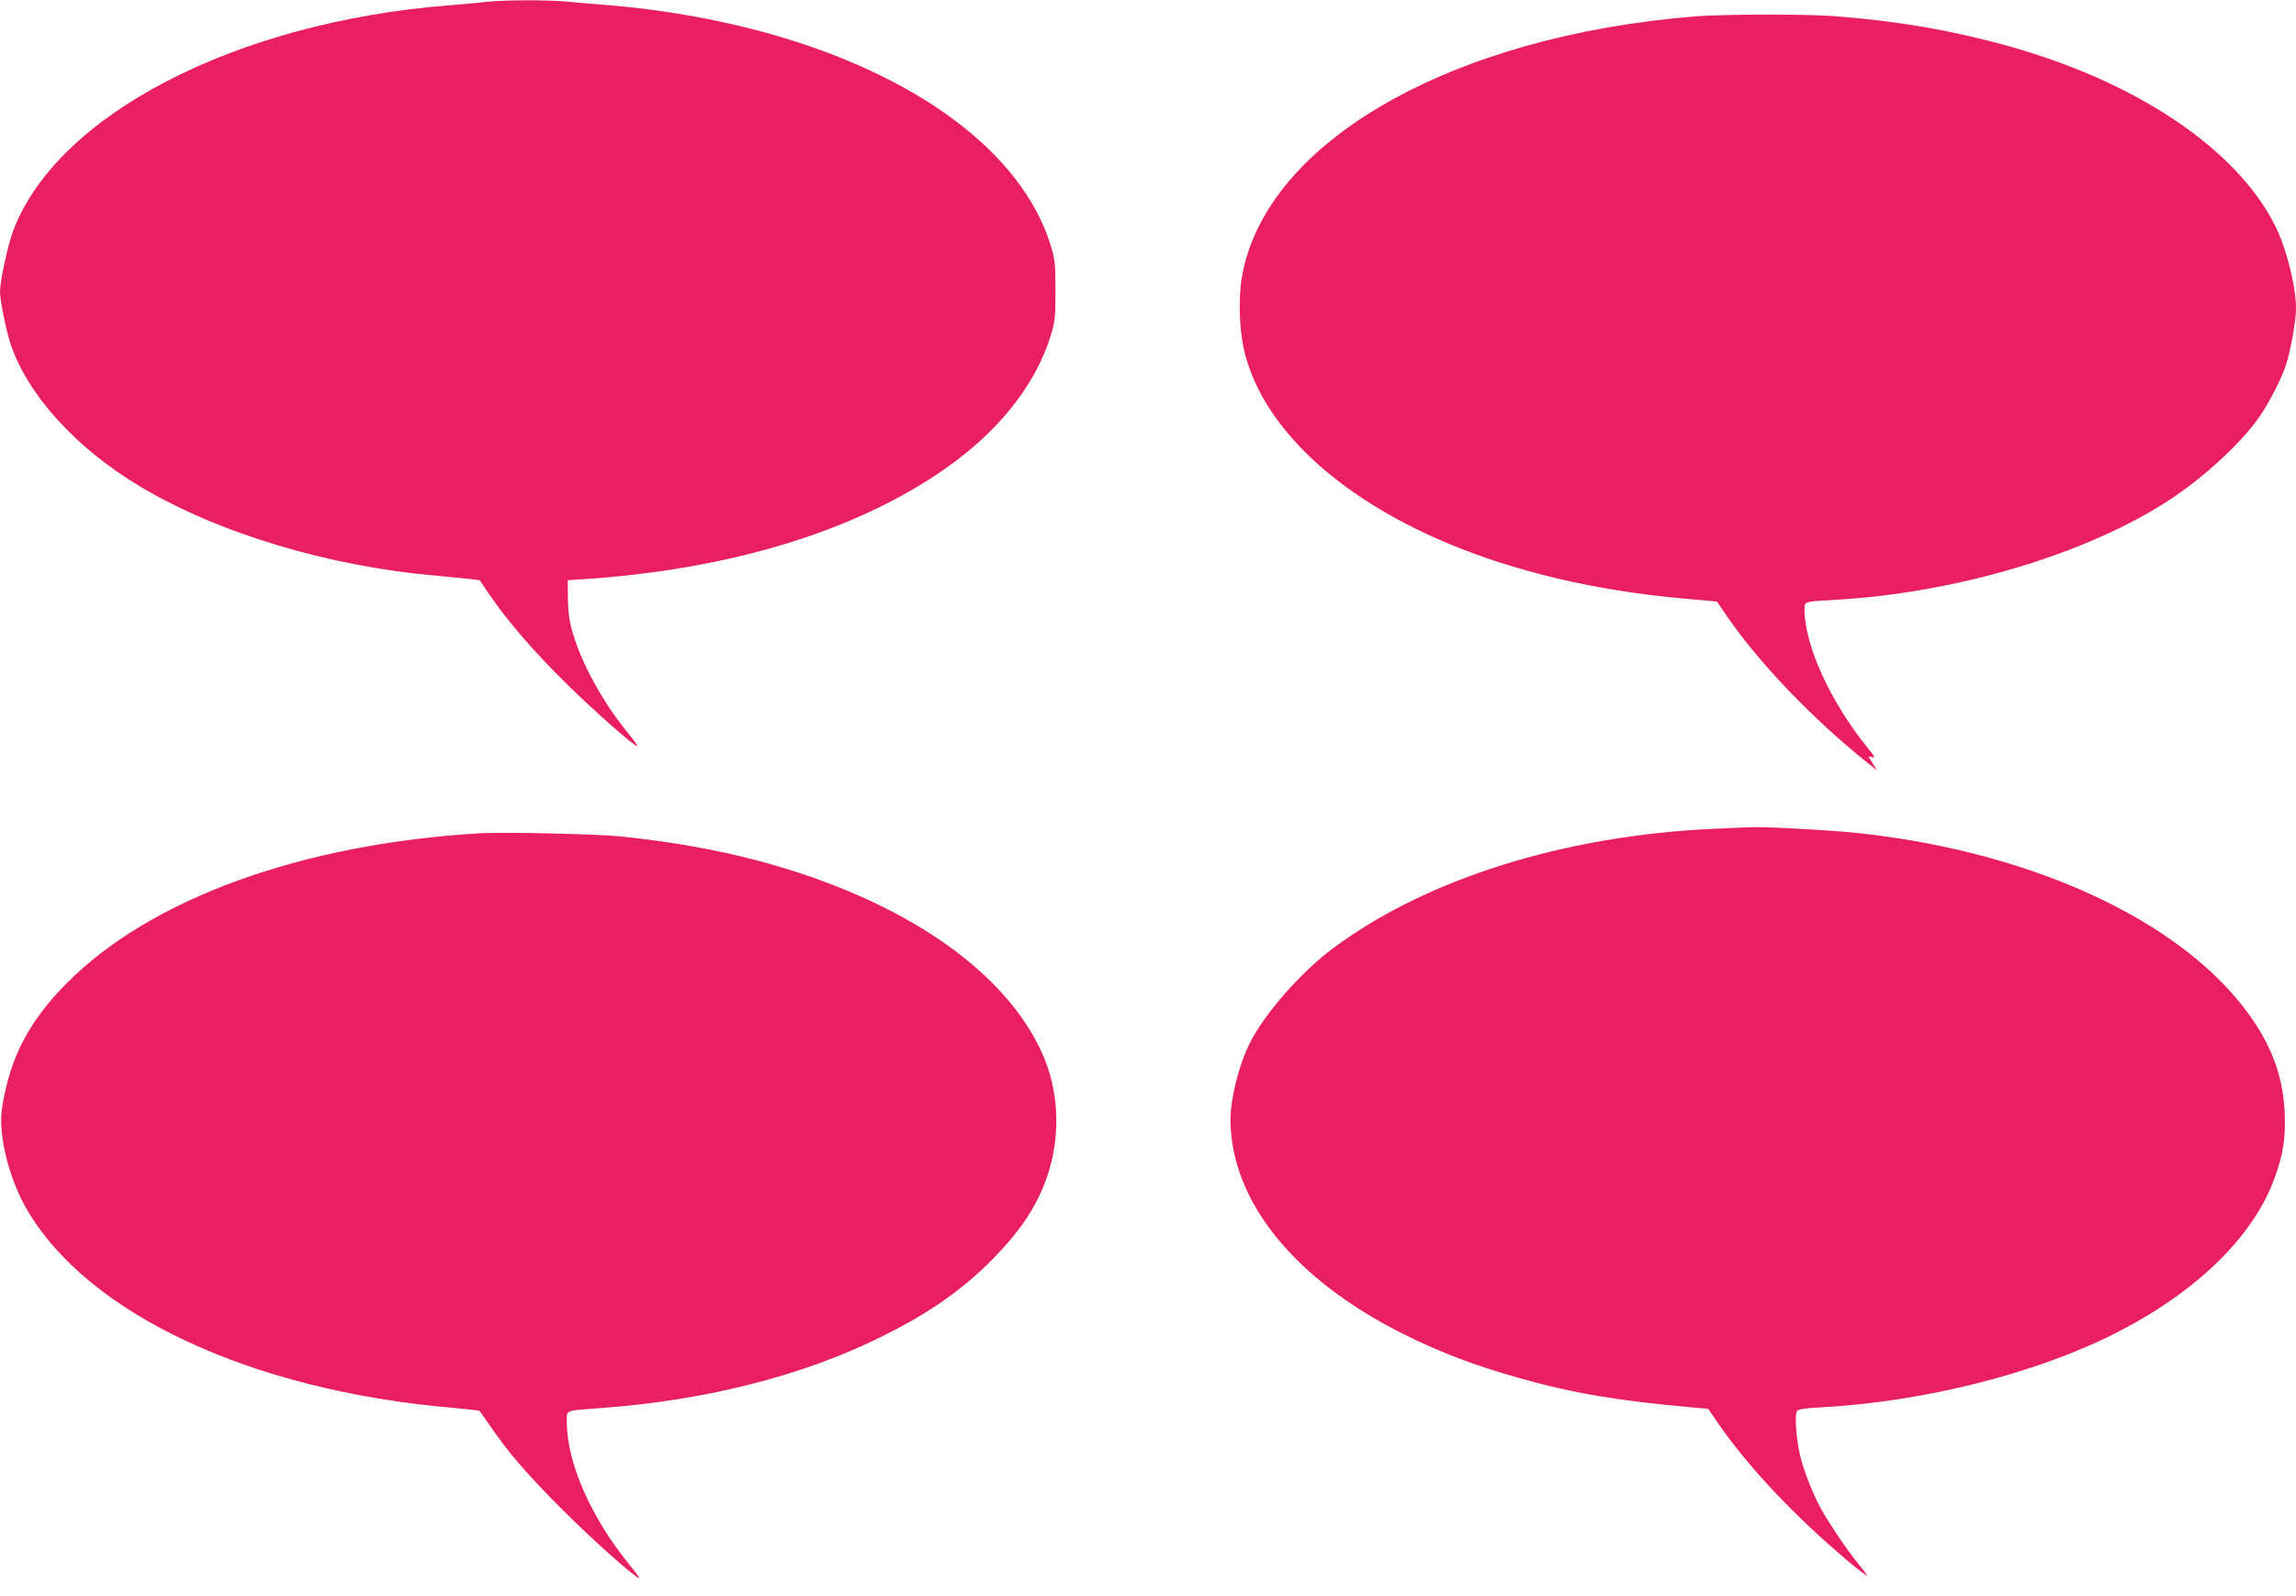
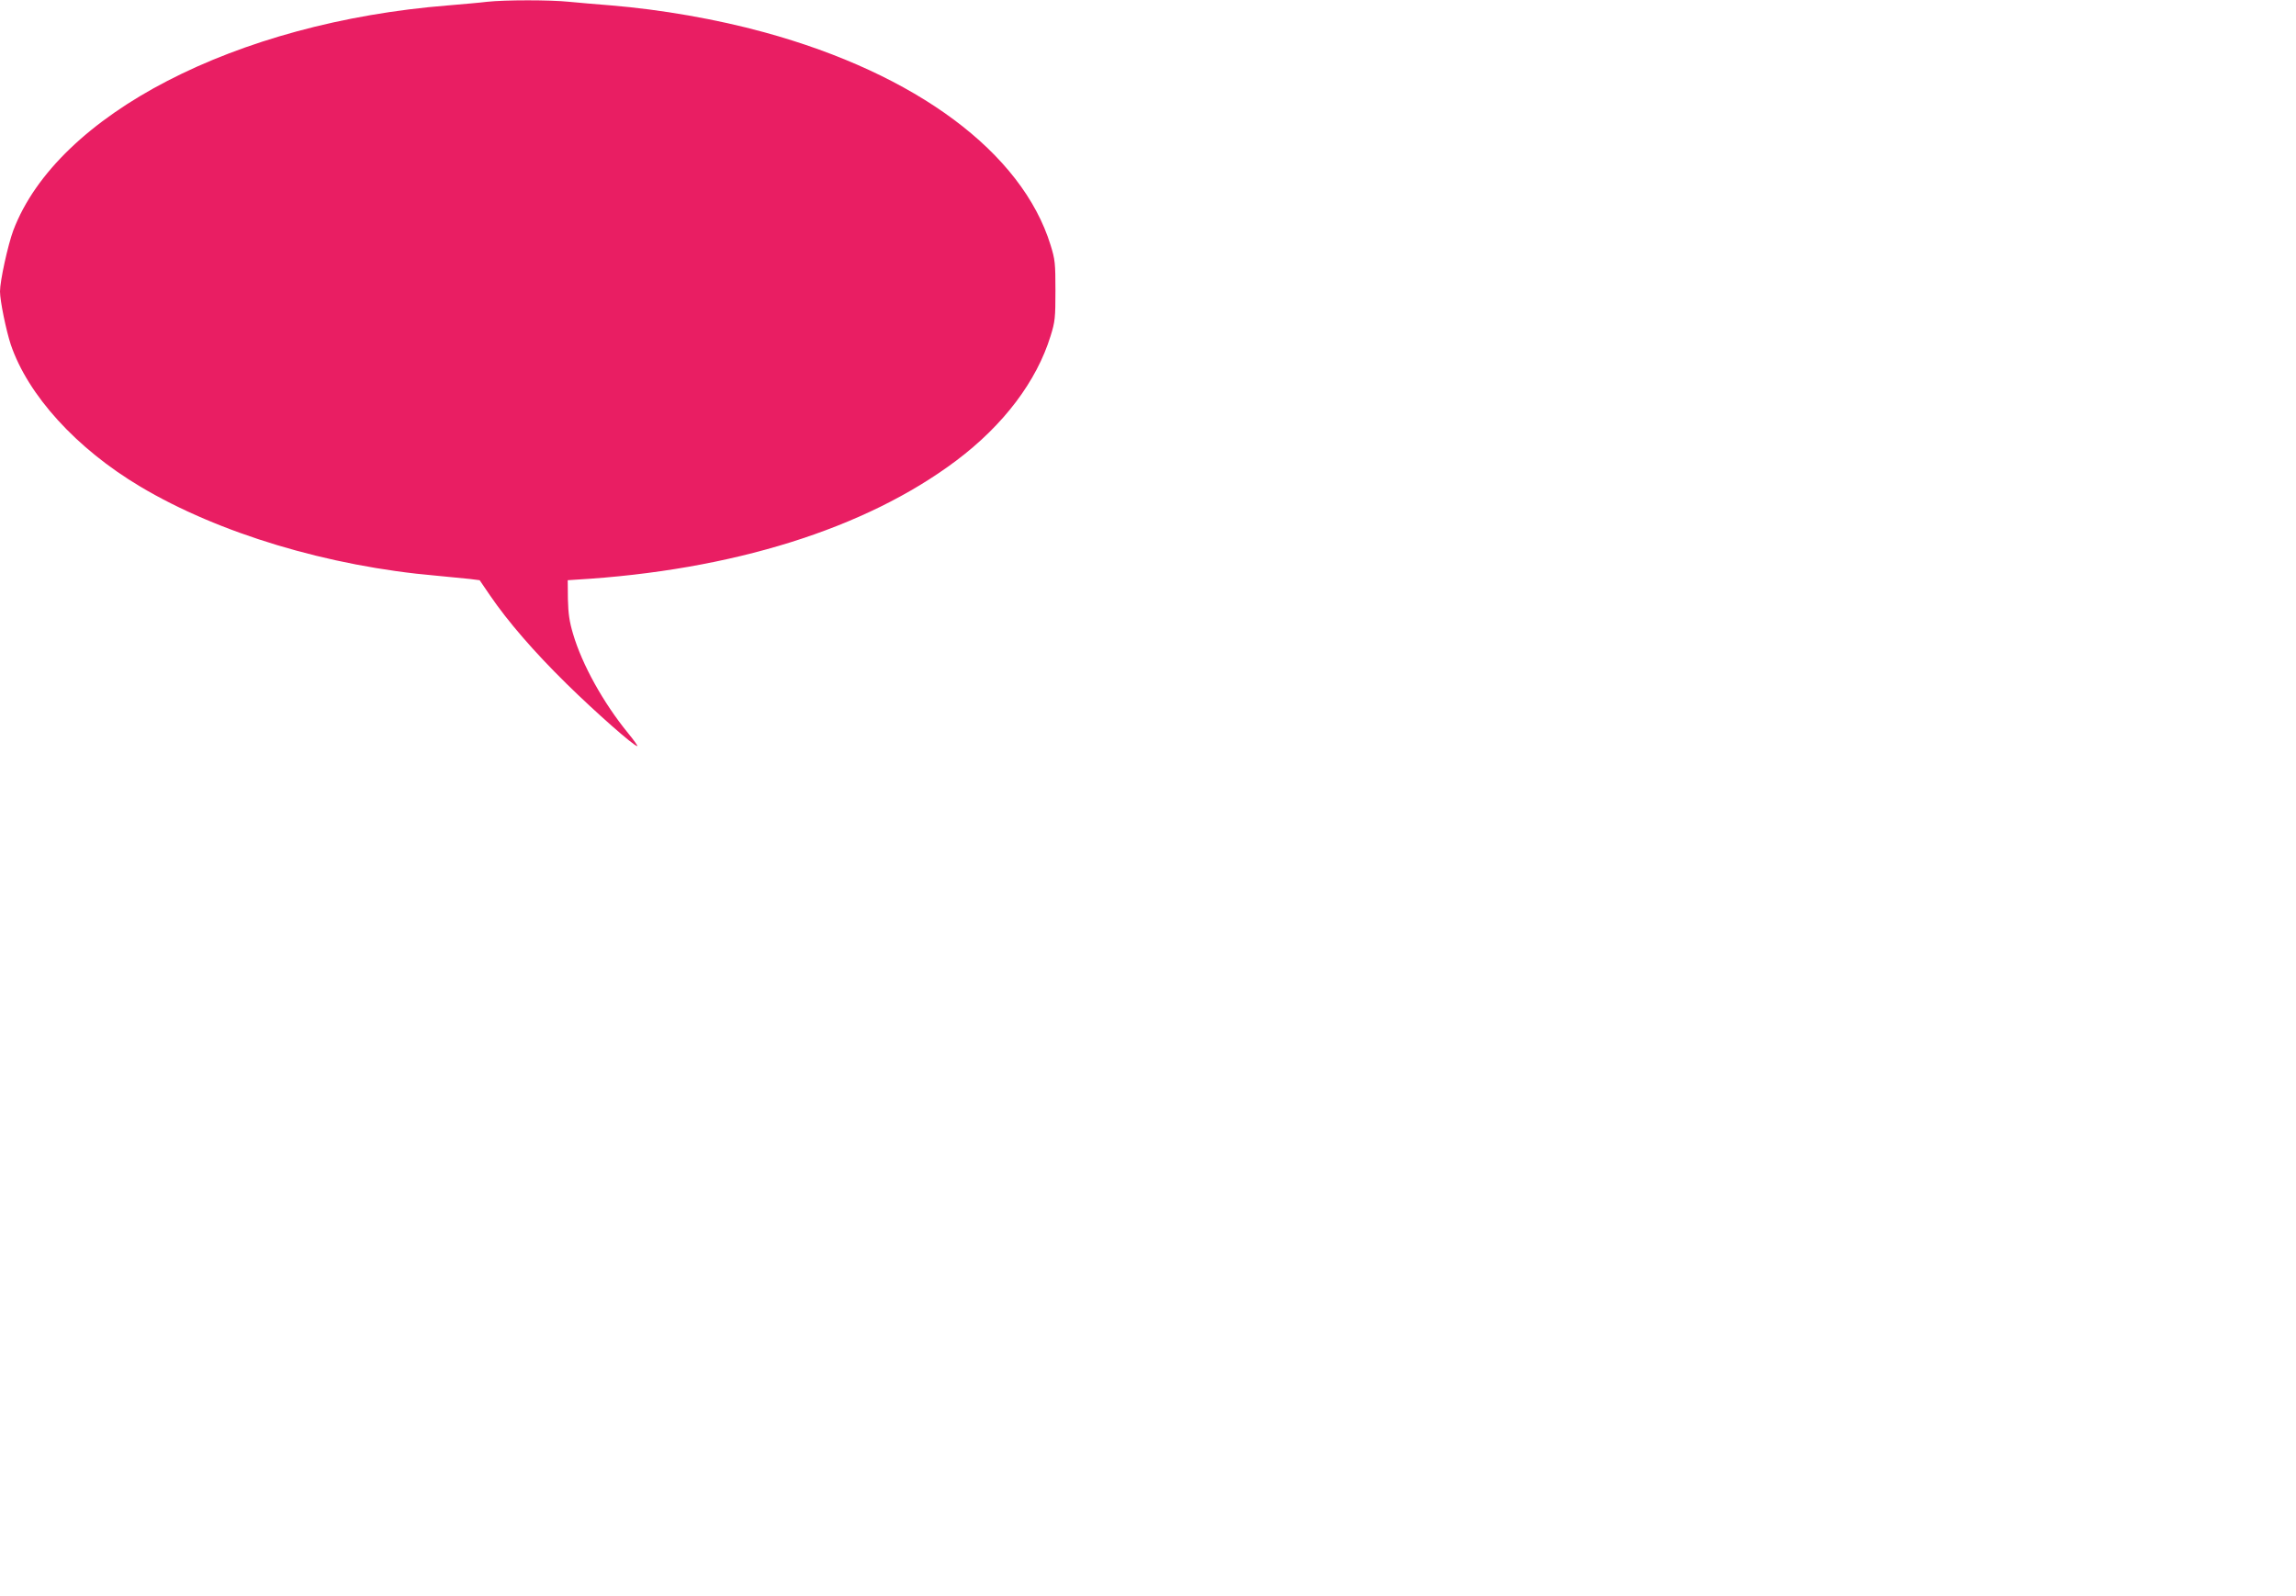
<svg xmlns="http://www.w3.org/2000/svg" version="1.0" width="1280pt" height="890pt" viewBox="0 0 1280 890" preserveAspectRatio="xMidYMid meet">
  <g transform="translate(0,890) scale(0.1,-0.1)" fill="#e91e63" stroke="none">
    <path d="M2715 8890 c-38 -5 -135 -13 -215 -20 -1186 -94 -2181 -609 -2426 -1255 -30 -81 -74 -281 -74 -340 0 -52 34 -217 60 -296 96 -283 366 -580 722 -792 436 -260 1049 -445 1653 -497 72 -7 154 -15 184 -18 l55 -7 58 -85 c99 -145 244 -313 427 -493 161 -158 375 -347 394 -347 4 0 -19 33 -52 73 -138 169 -256 382 -306 552 -21 70 -27 114 -29 195 l-1 105 45 3 c871 51 1615 284 2120 663 265 199 449 443 527 696 25 80 27 102 27 253 0 151 -2 173 -27 253 -159 516 -748 955 -1596 1187 -266 73 -576 127 -856 150 -77 6 -181 15 -232 20 -106 11 -356 11 -458 0z" />
-     <path d="M9455 8809 c-1368 -109 -2400 -701 -2531 -1451 -22 -123 -15 -309 16 -428 105 -413 515 -799 1121 -1055 384 -162 832 -268 1322 -312 l189 -17 58 -85 c181 -263 479 -573 785 -817 l49 -39 -24 39 -24 39 22 -5 c18 -5 13 5 -28 55 -206 254 -350 570 -350 769 0 45 -2 44 160 53 688 37 1429 260 1890 568 188 126 381 305 484 450 53 76 125 215 150 292 27 85 56 247 56 316 0 124 -54 337 -117 462 -217 431 -780 807 -1508 1006 -305 84 -601 134 -949 161 -148 12 -624 11 -771 -1z" />
-     <path d="M9553 4279 c-833 -38 -1599 -278 -2120 -665 -177 -131 -384 -366 -465 -529 -60 -119 -108 -308 -108 -426 0 -452 353 -891 960 -1195 210 -105 399 -177 655 -249 295 -83 549 -126 969 -163 l79 -7 55 -80 c165 -241 431 -523 727 -771 54 -46 101 -81 103 -79 2 2 -20 32 -49 67 -63 76 -180 251 -220 330 -44 87 -86 199 -104 275 -22 94 -31 229 -17 246 8 10 49 16 132 20 571 31 1194 187 1638 411 450 227 767 533 889 858 51 136 66 230 60 373 -8 179 -58 333 -159 490 -352 548 -1199 958 -2208 1069 -143 16 -512 37 -600 34 -25 0 -122 -5 -217 -9z" />
-     <path d="M2675 4254 c-995 -59 -1836 -365 -2303 -836 -214 -216 -318 -418 -361 -699 -22 -140 37 -384 134 -554 337 -590 1254 -1019 2385 -1115 74 -7 138 -14 142 -16 3 -2 30 -39 59 -82 101 -149 205 -269 403 -468 175 -174 395 -371 429 -383 6 -2 -17 30 -51 71 -217 266 -352 572 -352 799 0 70 -18 63 200 79 585 44 1123 182 1560 400 268 133 454 265 625 441 117 121 194 226 249 342 117 242 126 529 27 769 -180 432 -675 805 -1368 1032 -304 99 -616 163 -988 202 -132 14 -659 26 -790 18z" />
  </g>
</svg>